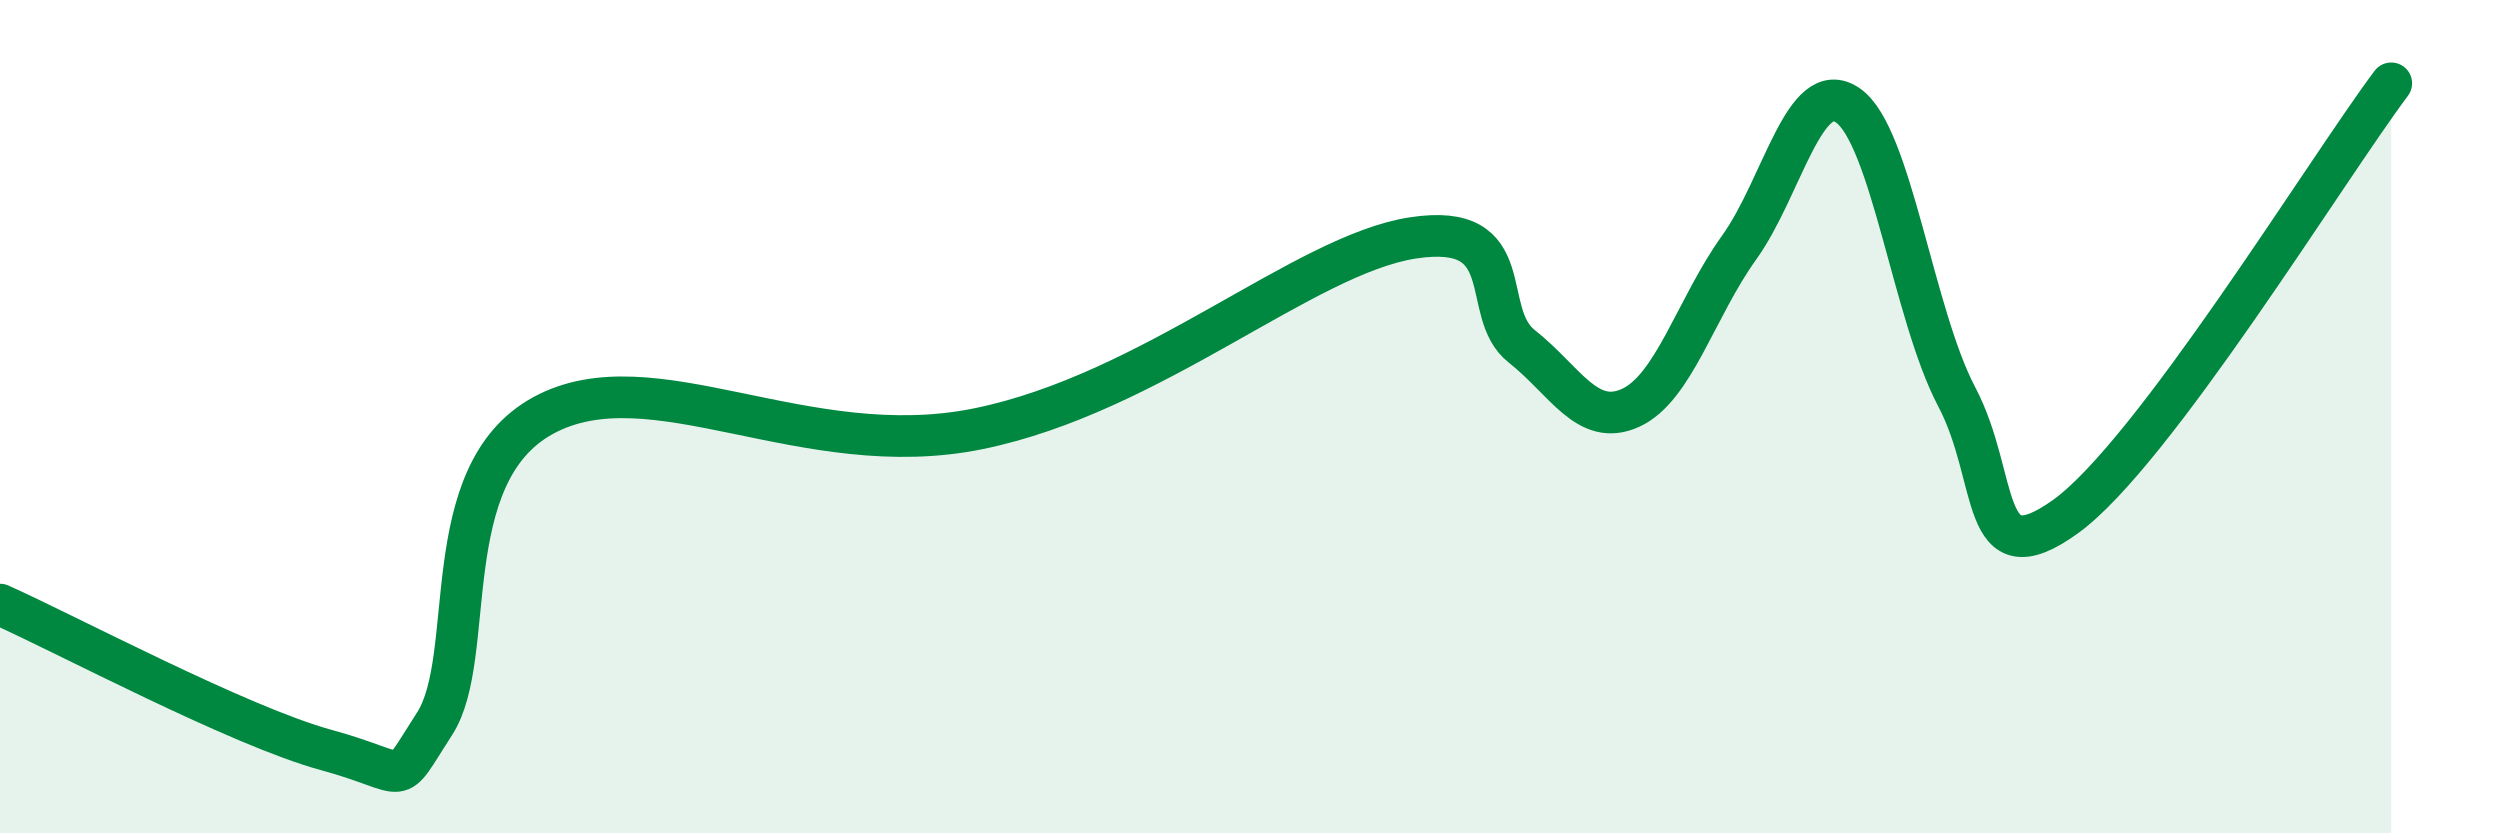
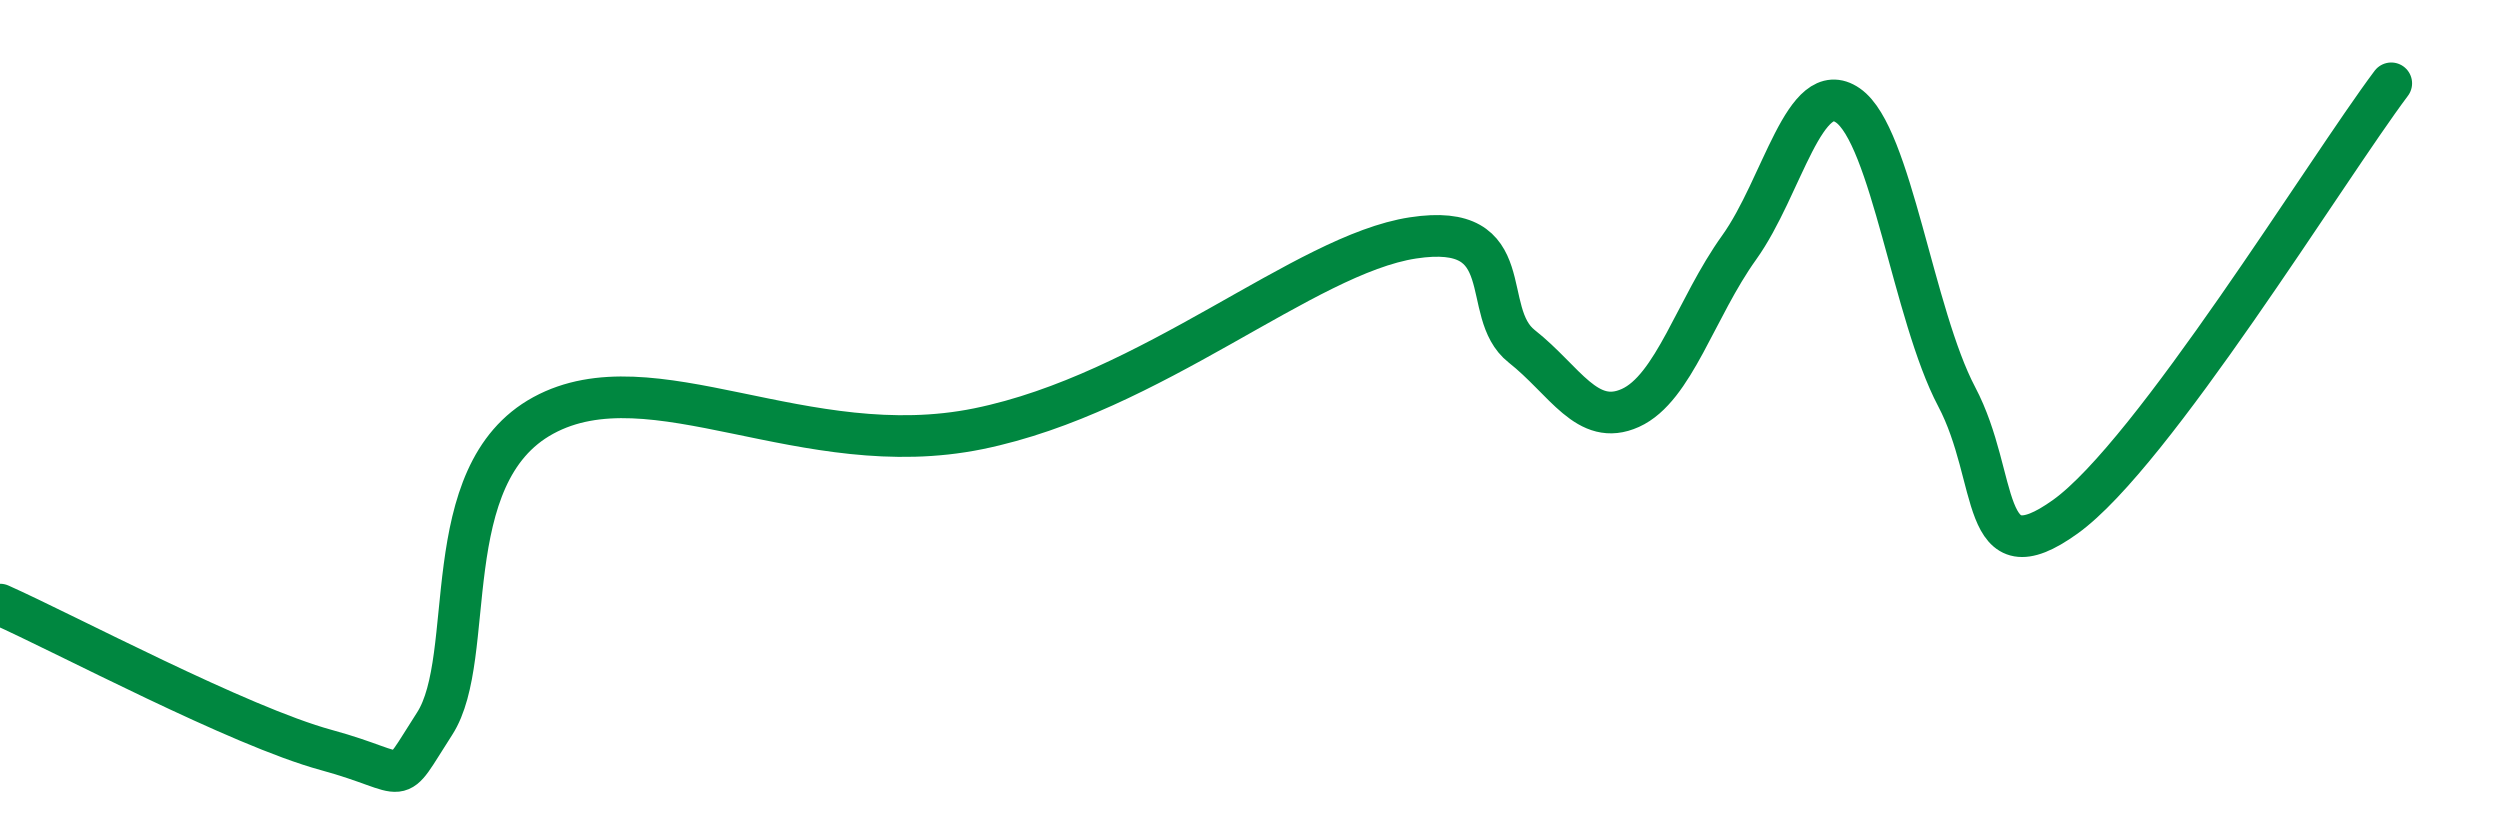
<svg xmlns="http://www.w3.org/2000/svg" width="60" height="20" viewBox="0 0 60 20">
-   <path d="M 0,14.51 C 1.57,15.21 5.74,17.43 7.83,18 C 9.92,18.57 9.39,18.98 10.43,17.37 C 11.47,15.76 10.43,11.39 13.04,9.97 C 15.65,8.55 19.31,11.14 23.48,10.29 C 27.65,9.44 31.3,6.11 33.91,5.71 C 36.52,5.31 35.48,7.49 36.52,8.31 C 37.56,9.13 38.09,10.26 39.13,9.79 C 40.17,9.32 40.7,7.39 41.74,5.94 C 42.78,4.49 43.31,1.81 44.35,2.53 C 45.39,3.25 45.92,7.55 46.96,9.52 C 48,11.49 47.48,13.9 49.57,12.4 C 51.66,10.9 55.83,4.08 57.39,2L57.39 20L0 20Z" fill="#008740" opacity="0.1" stroke-linecap="round" stroke-linejoin="round" />
  <path d="M 0,14.51 C 1.57,15.21 5.74,17.43 7.83,18 C 9.92,18.57 9.39,18.98 10.43,17.37 C 11.47,15.76 10.43,11.39 13.04,9.97 C 15.65,8.55 19.31,11.14 23.48,10.29 C 27.65,9.44 31.3,6.11 33.91,5.71 C 36.52,5.31 35.48,7.49 36.52,8.31 C 37.56,9.13 38.09,10.26 39.13,9.79 C 40.17,9.32 40.7,7.39 41.74,5.94 C 42.78,4.49 43.31,1.81 44.35,2.53 C 45.39,3.25 45.92,7.55 46.96,9.52 C 48,11.49 47.48,13.9 49.57,12.4 C 51.66,10.9 55.83,4.08 57.39,2" stroke="#008740" stroke-width="1" fill="none" stroke-linecap="round" stroke-linejoin="round" />
</svg>